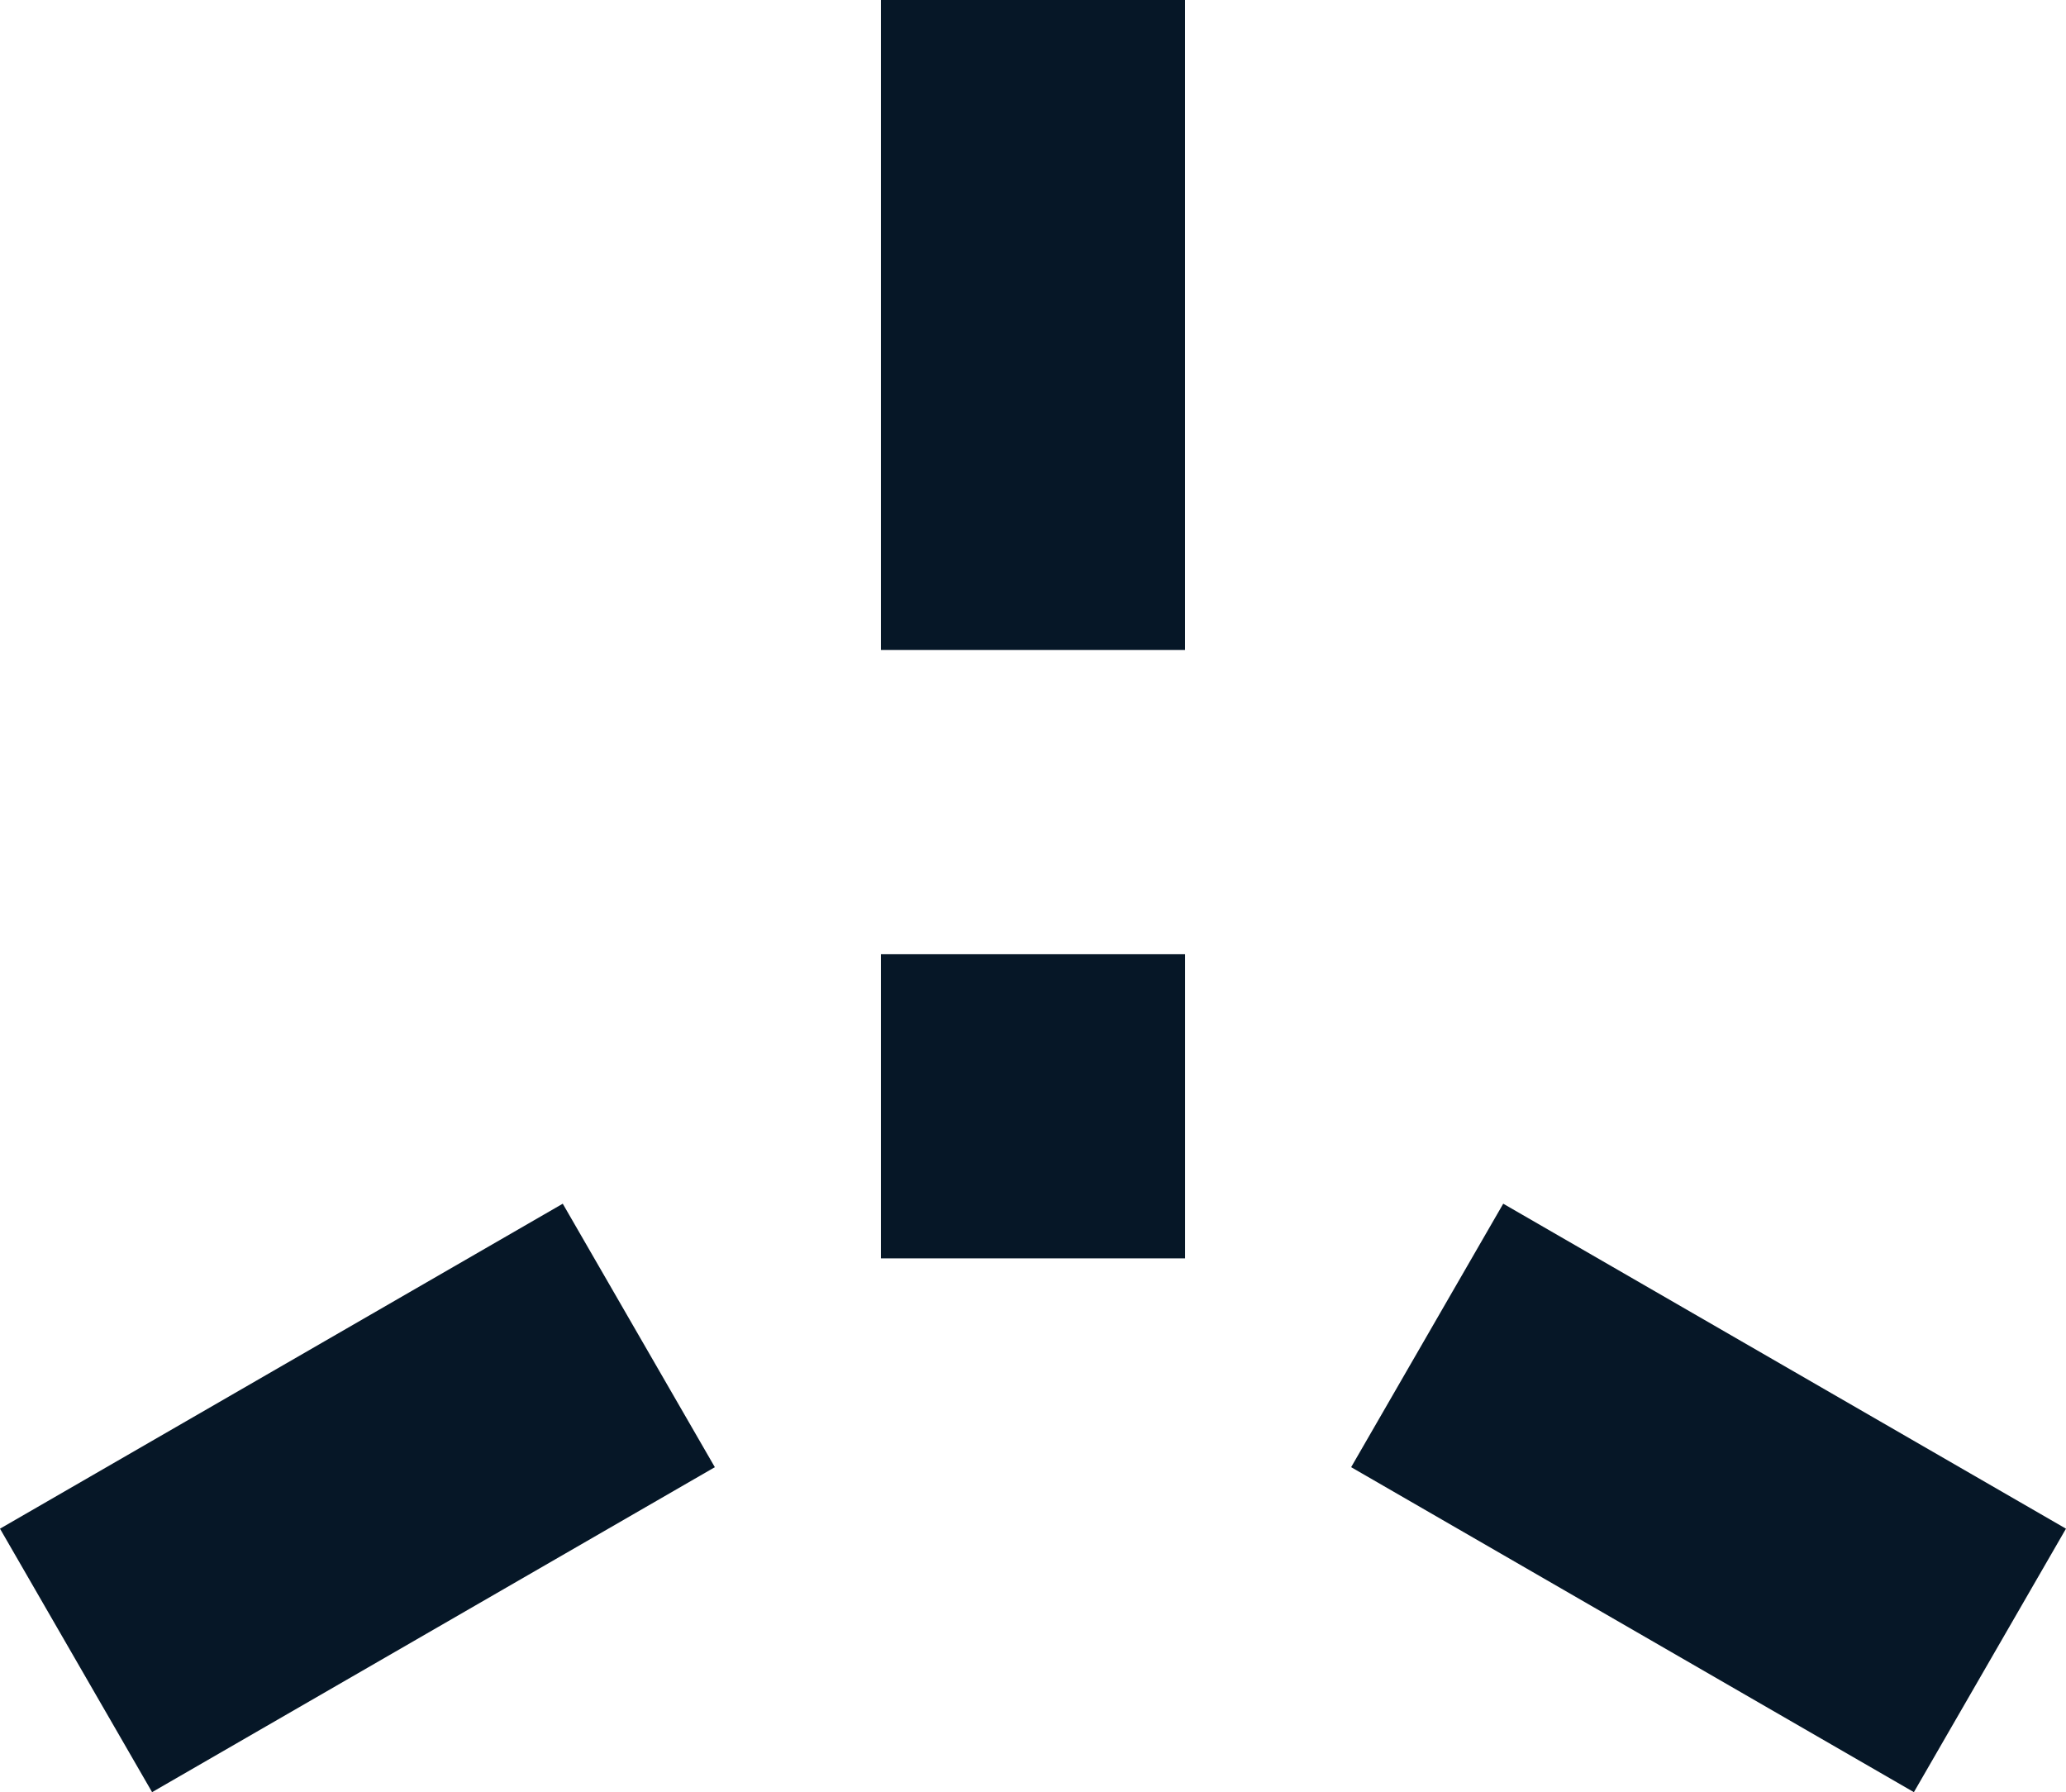
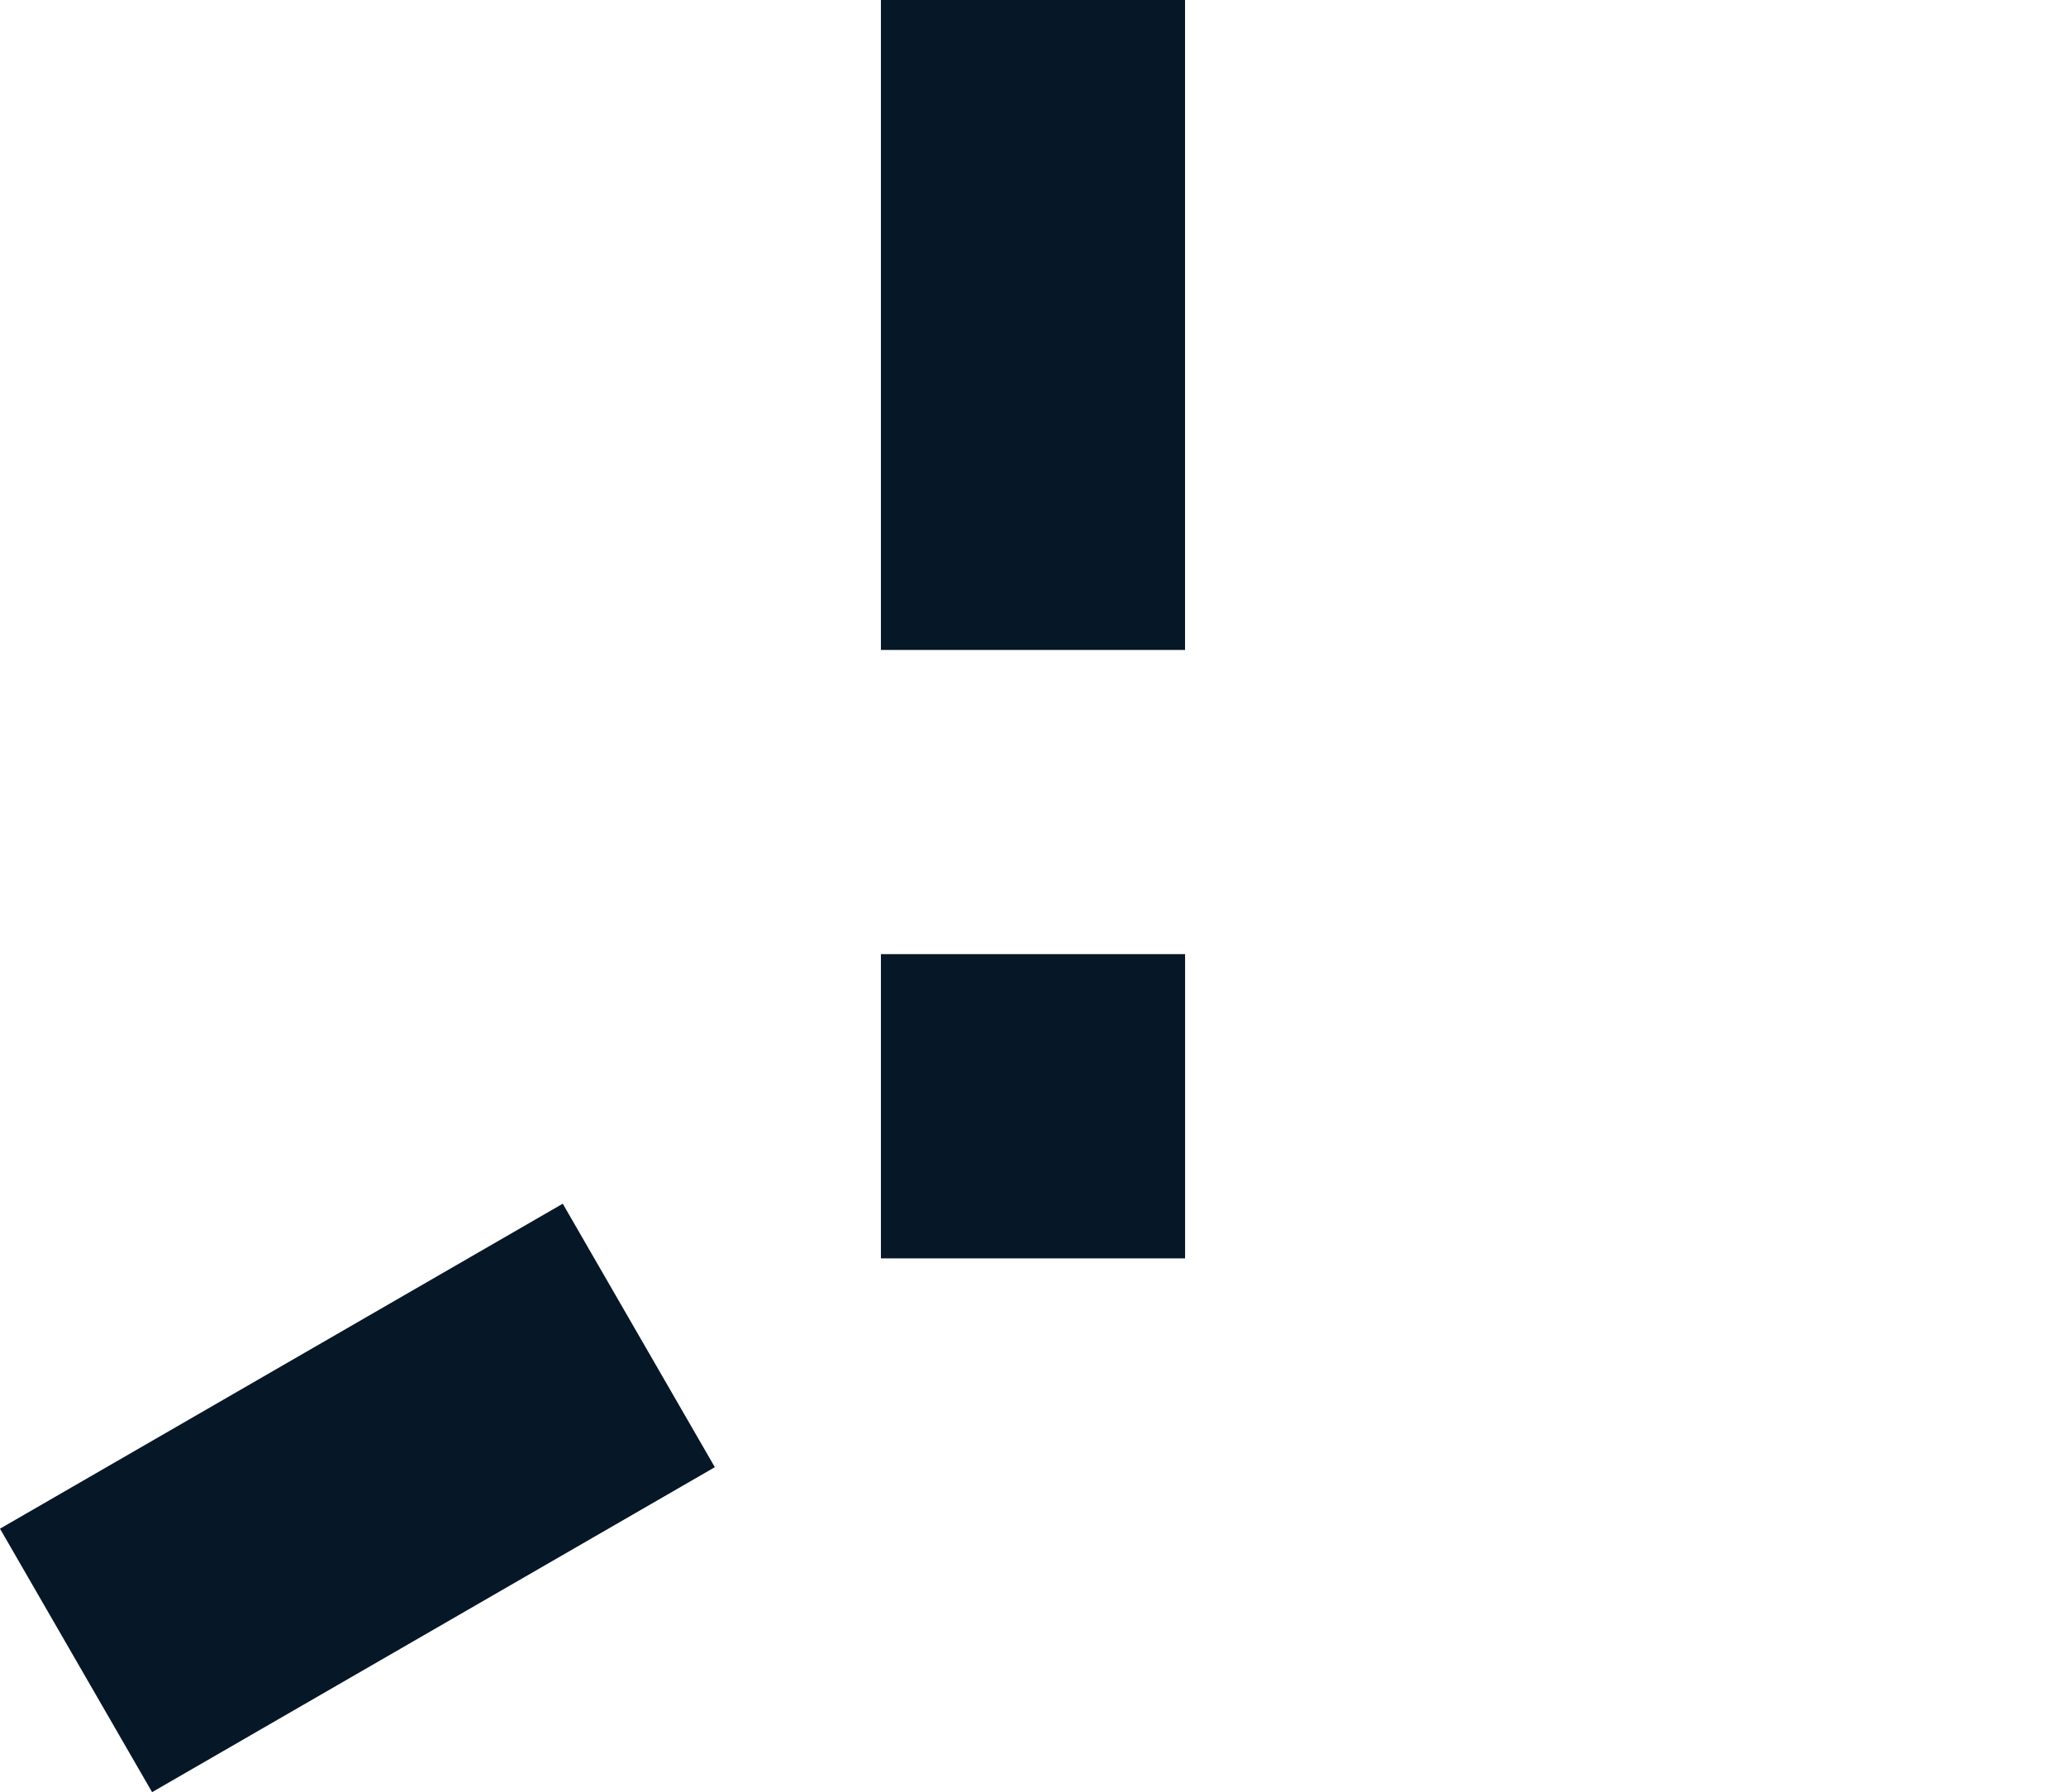
<svg xmlns="http://www.w3.org/2000/svg" viewBox="0 0 51.77 44.899" height="44.899" width="51.77">
  <g transform="translate(0 0)" id="Group_3139">
    <rect fill="#061727" transform="translate(22.074 0)" height="16.283" width="7.621" id="Rectangle_1065" />
    <rect fill="#061727" transform="translate(0 38.298) rotate(-30)" height="7.622" width="16.283" id="Rectangle_1066" />
-     <rect fill="#061727" transform="translate(33.857 36.757) rotate(-59.999)" height="16.283" width="7.622" id="Rectangle_1067" />
    <rect fill="#061727" transform="translate(22.074 23.904)" height="7.622" width="7.622" id="Rectangle_1068" />
  </g>
</svg>